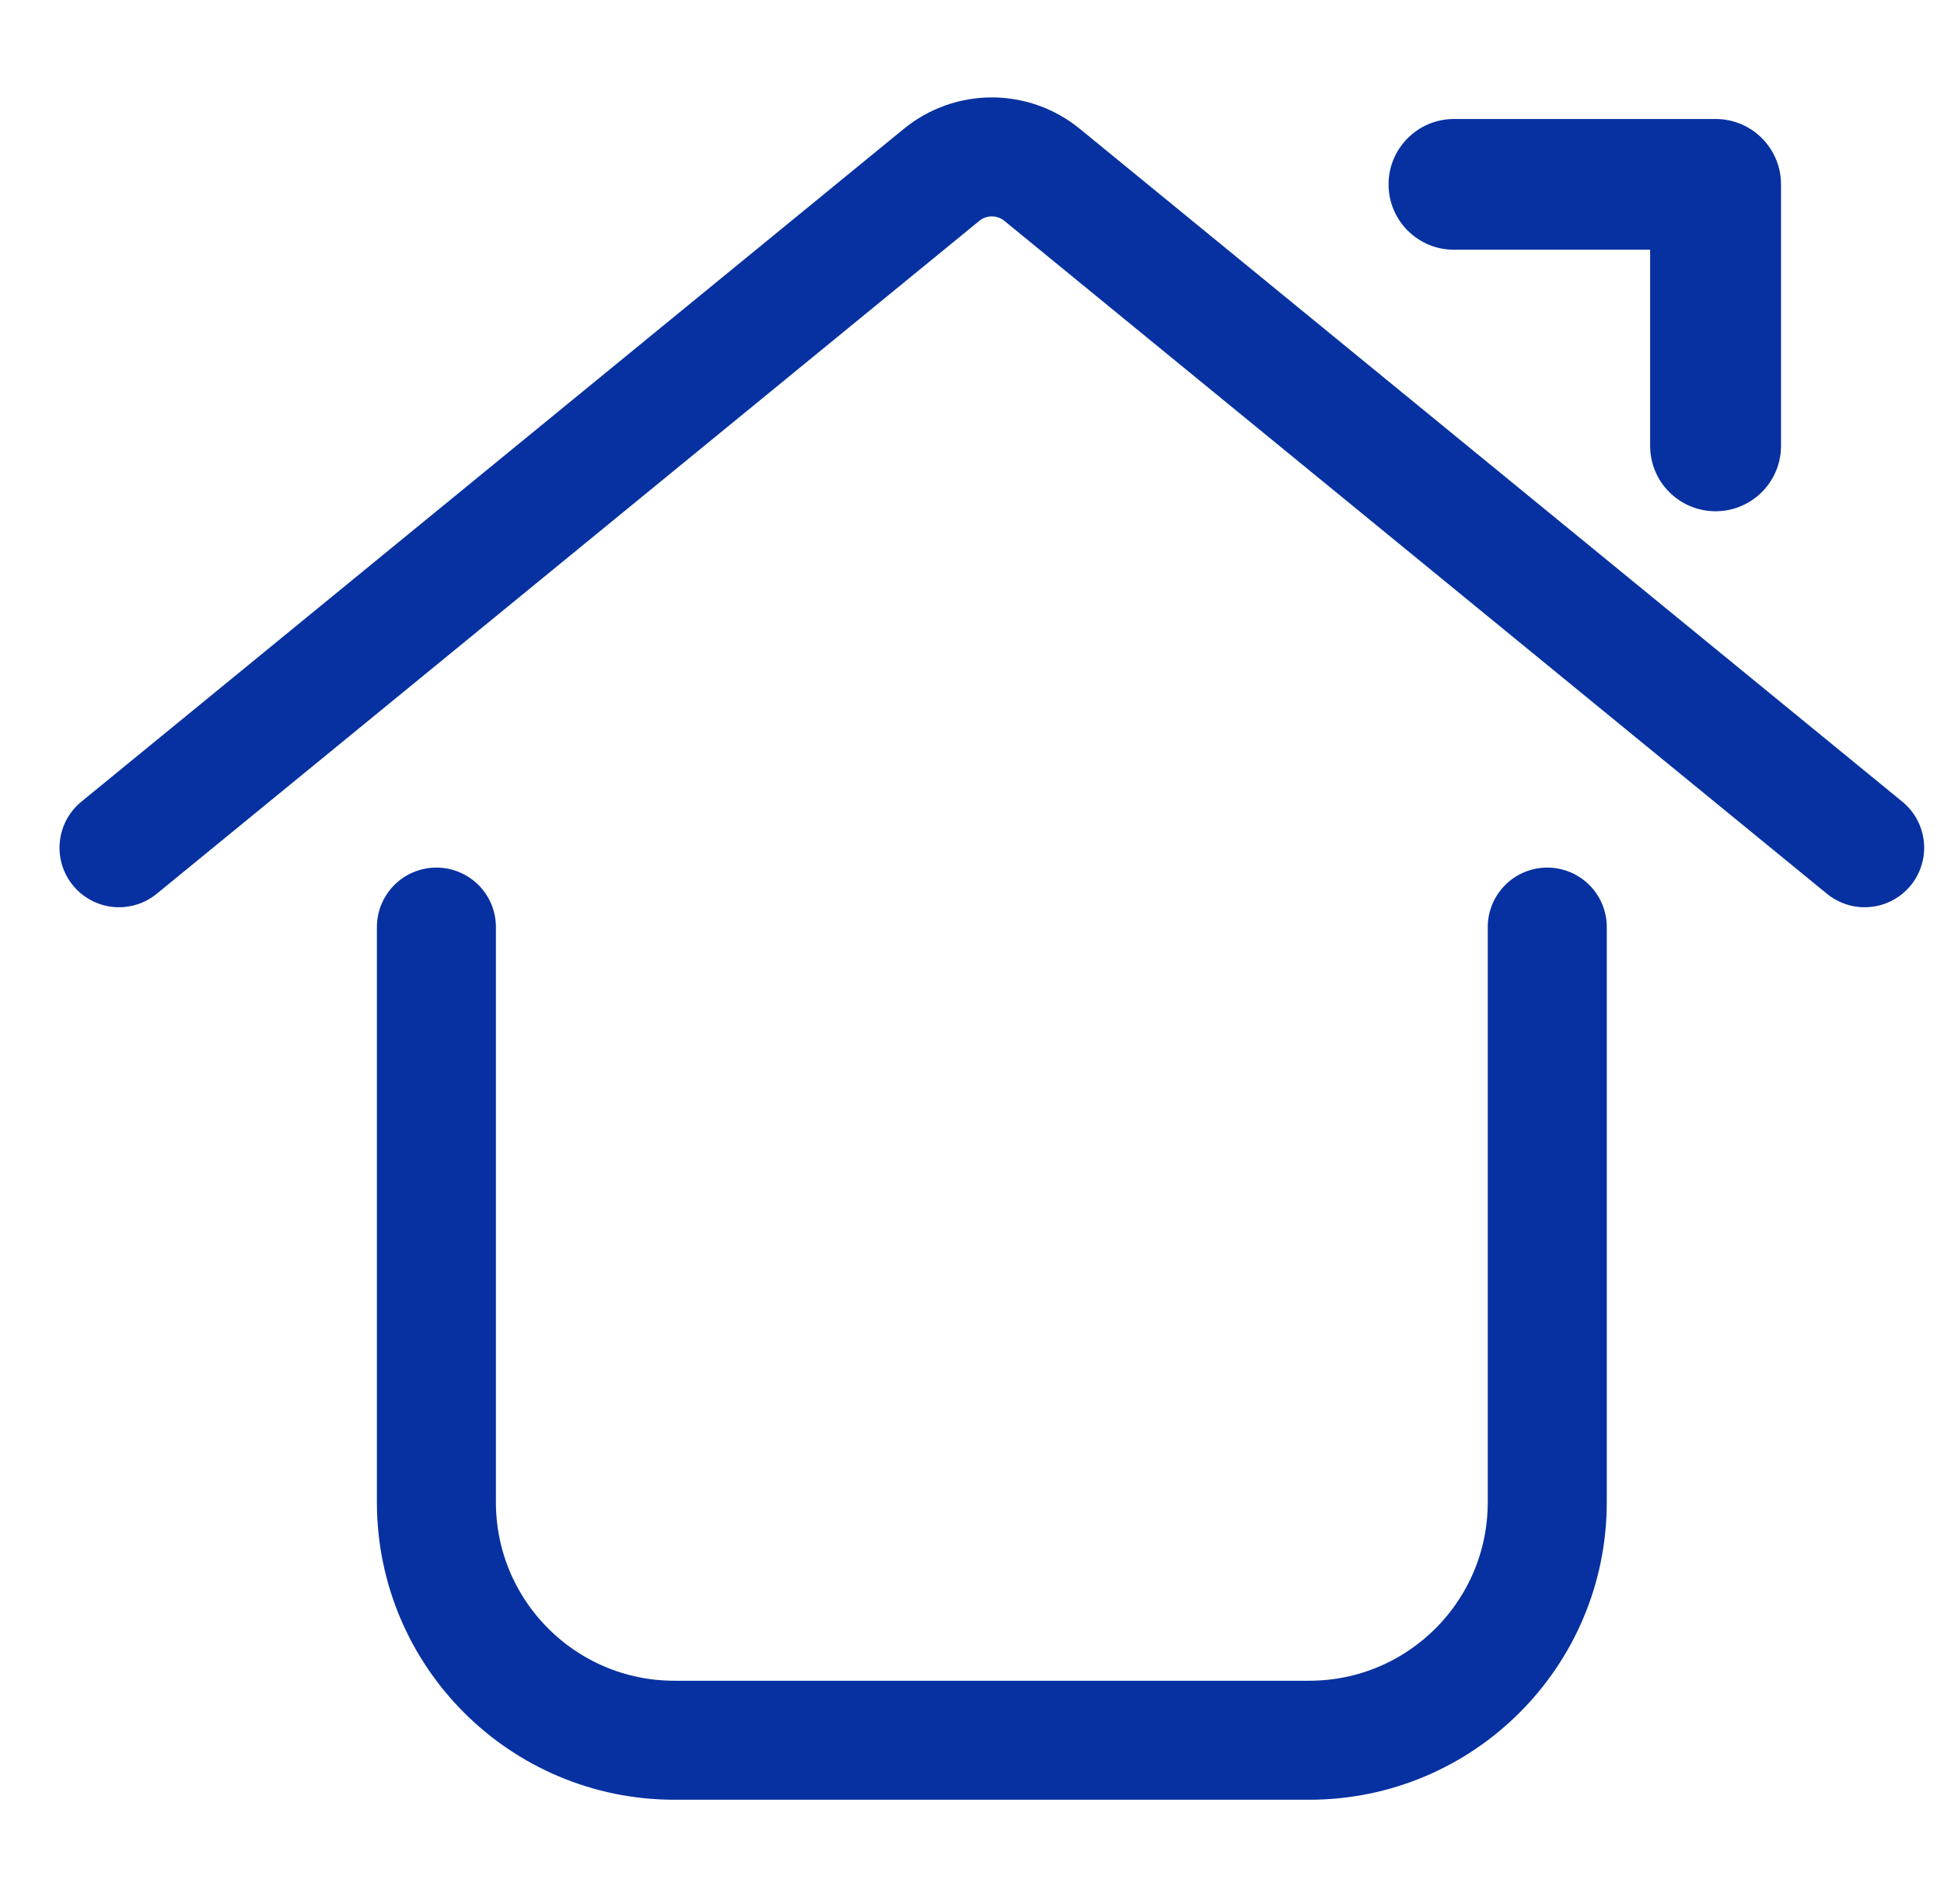
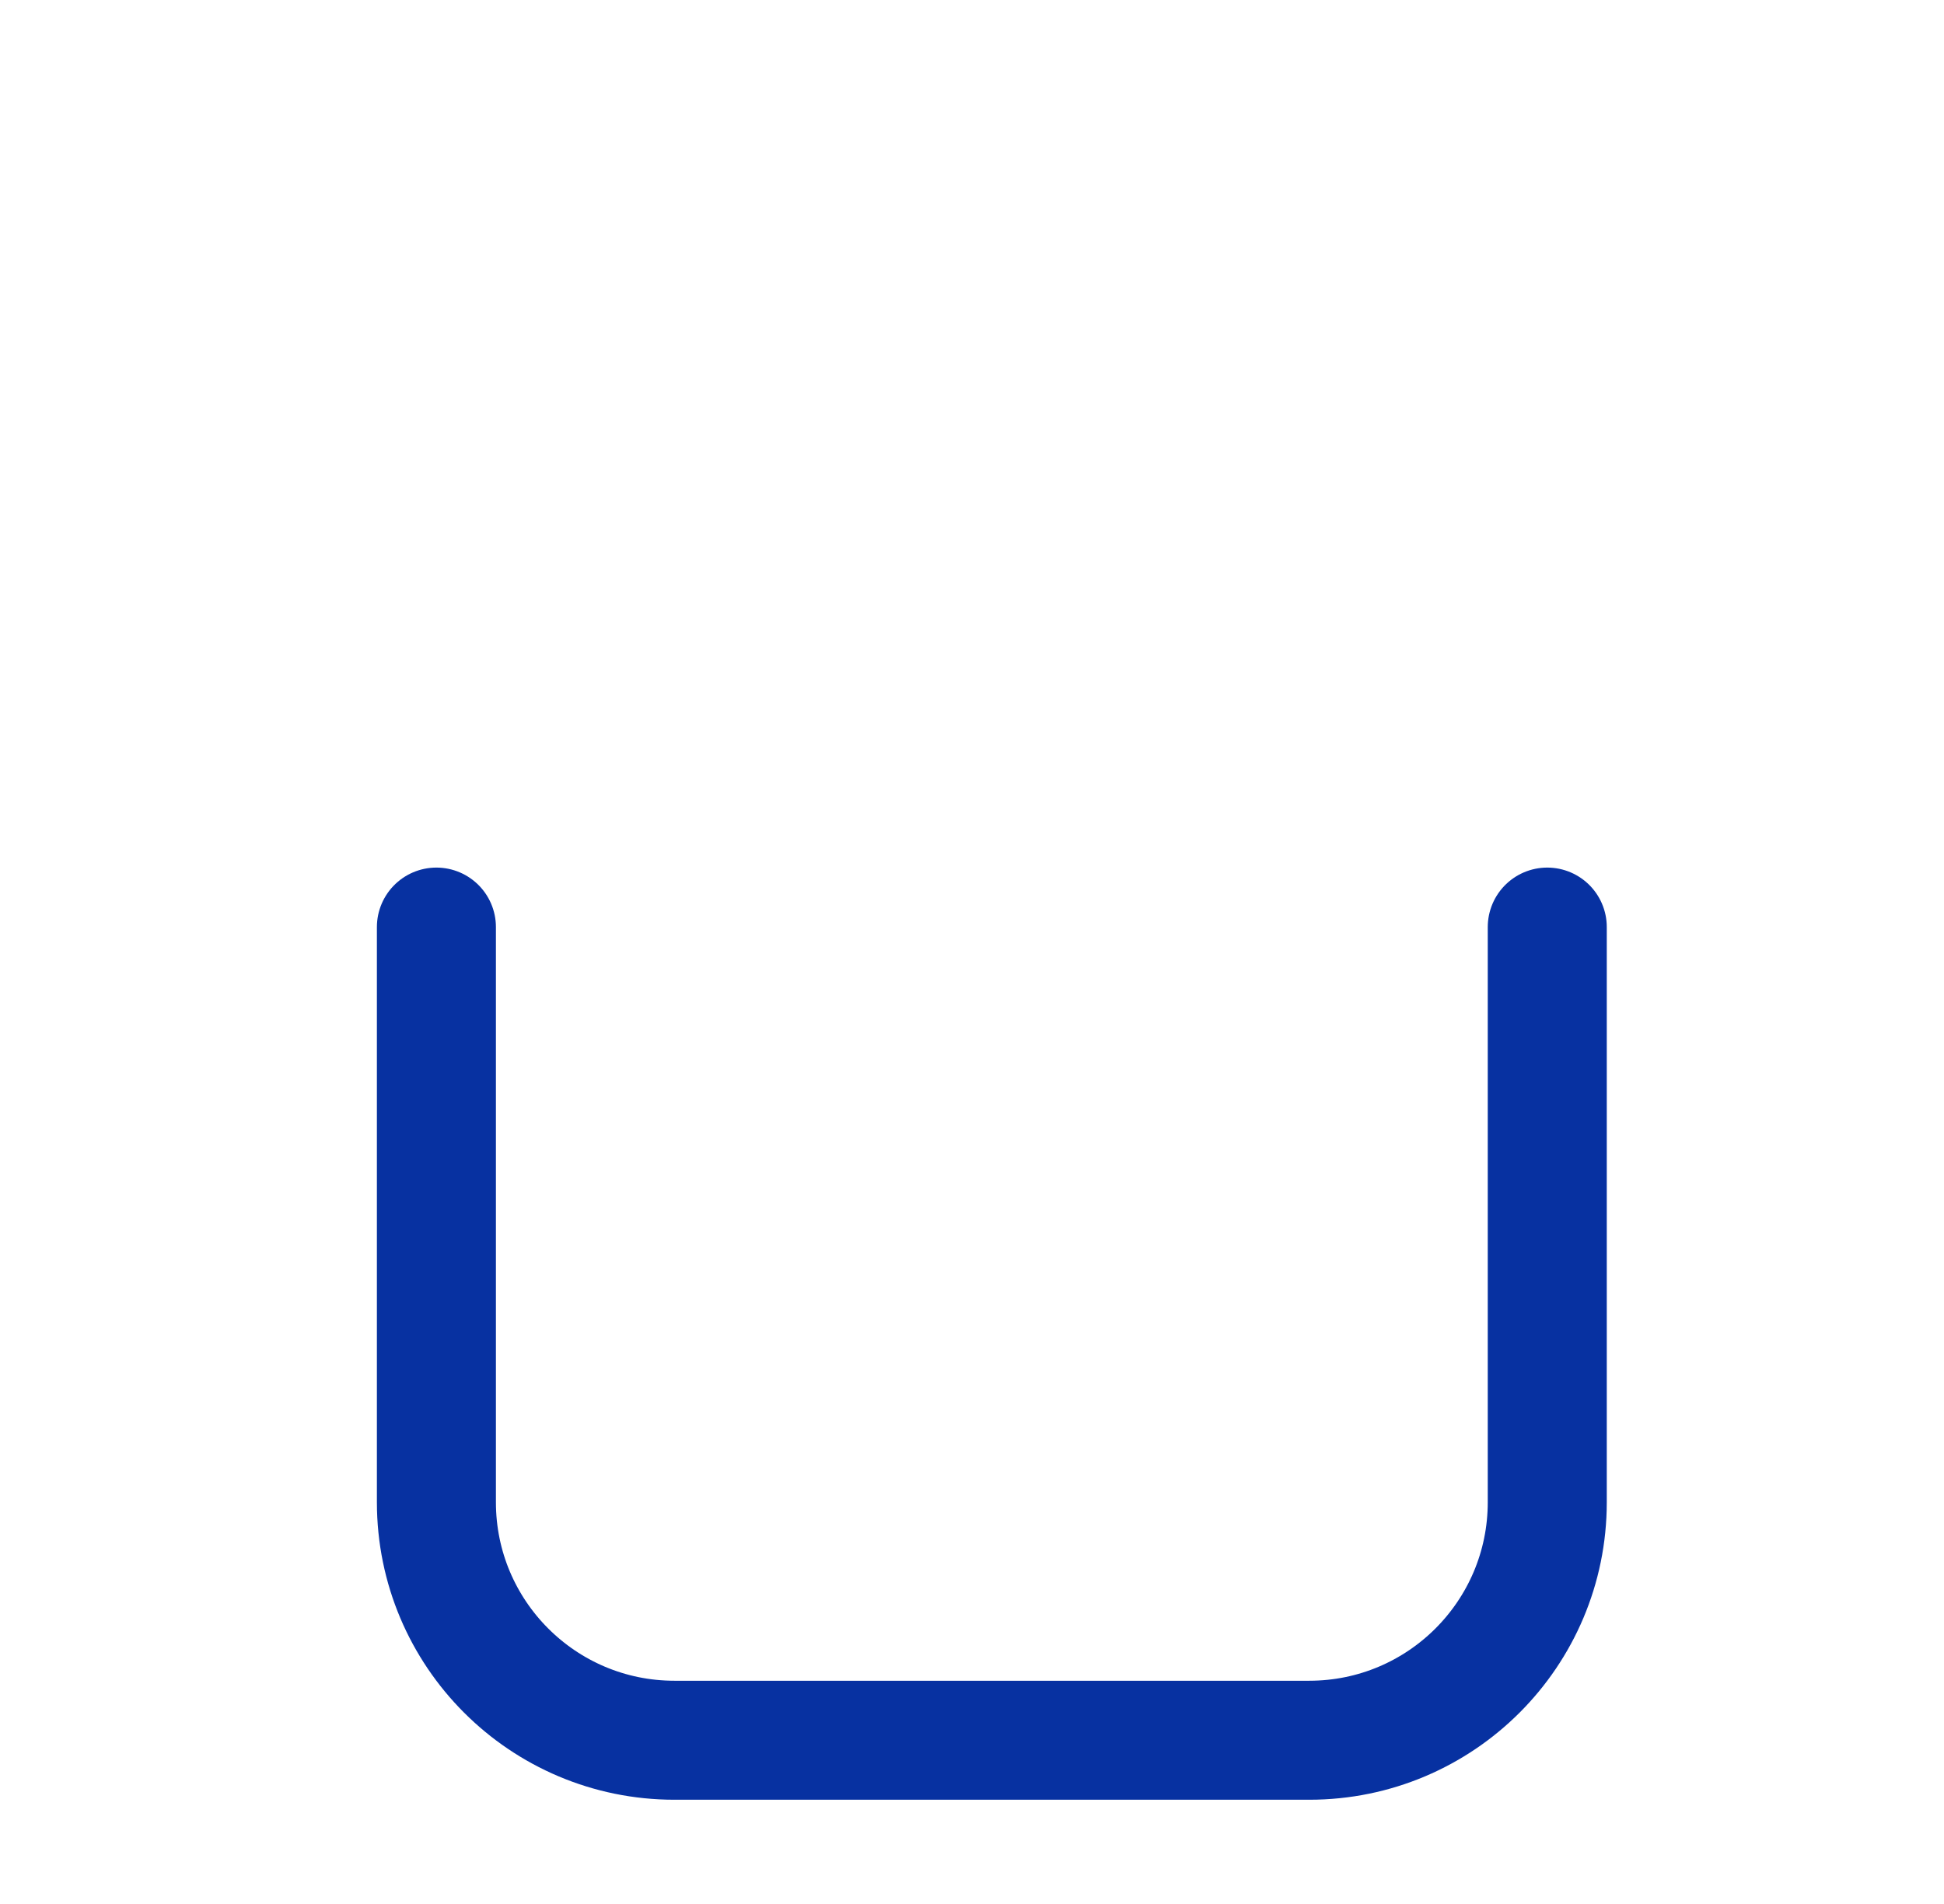
<svg xmlns="http://www.w3.org/2000/svg" width="49" height="48" viewBox="0 0 49 48" fill="none">
-   <path d="M3 21.372L23.733 4.408C24.47 3.805 25.53 3.805 26.267 4.408L47 21.372" stroke="#0731A1" stroke-width="3" stroke-linecap="round" />
-   <path fill-rule="evenodd" clip-rule="evenodd" d="M43.244 12.889C42.333 12.89 41.594 12.153 41.593 11.242V11.24V6.296H36.648C35.738 6.296 35 5.558 35 4.648C35 3.738 35.738 3 36.648 3H43.244C44.154 3 44.891 3.738 44.892 4.648V11.24C44.892 12.15 44.154 12.888 43.244 12.889Z" fill="#0731A1" />
  <path d="M11 23.372V37.872C11 41.186 13.686 43.872 17 43.872H33C36.314 43.872 39 41.186 39 37.872V23.372" stroke="#0731A1" stroke-width="3" stroke-linecap="round" />
</svg>